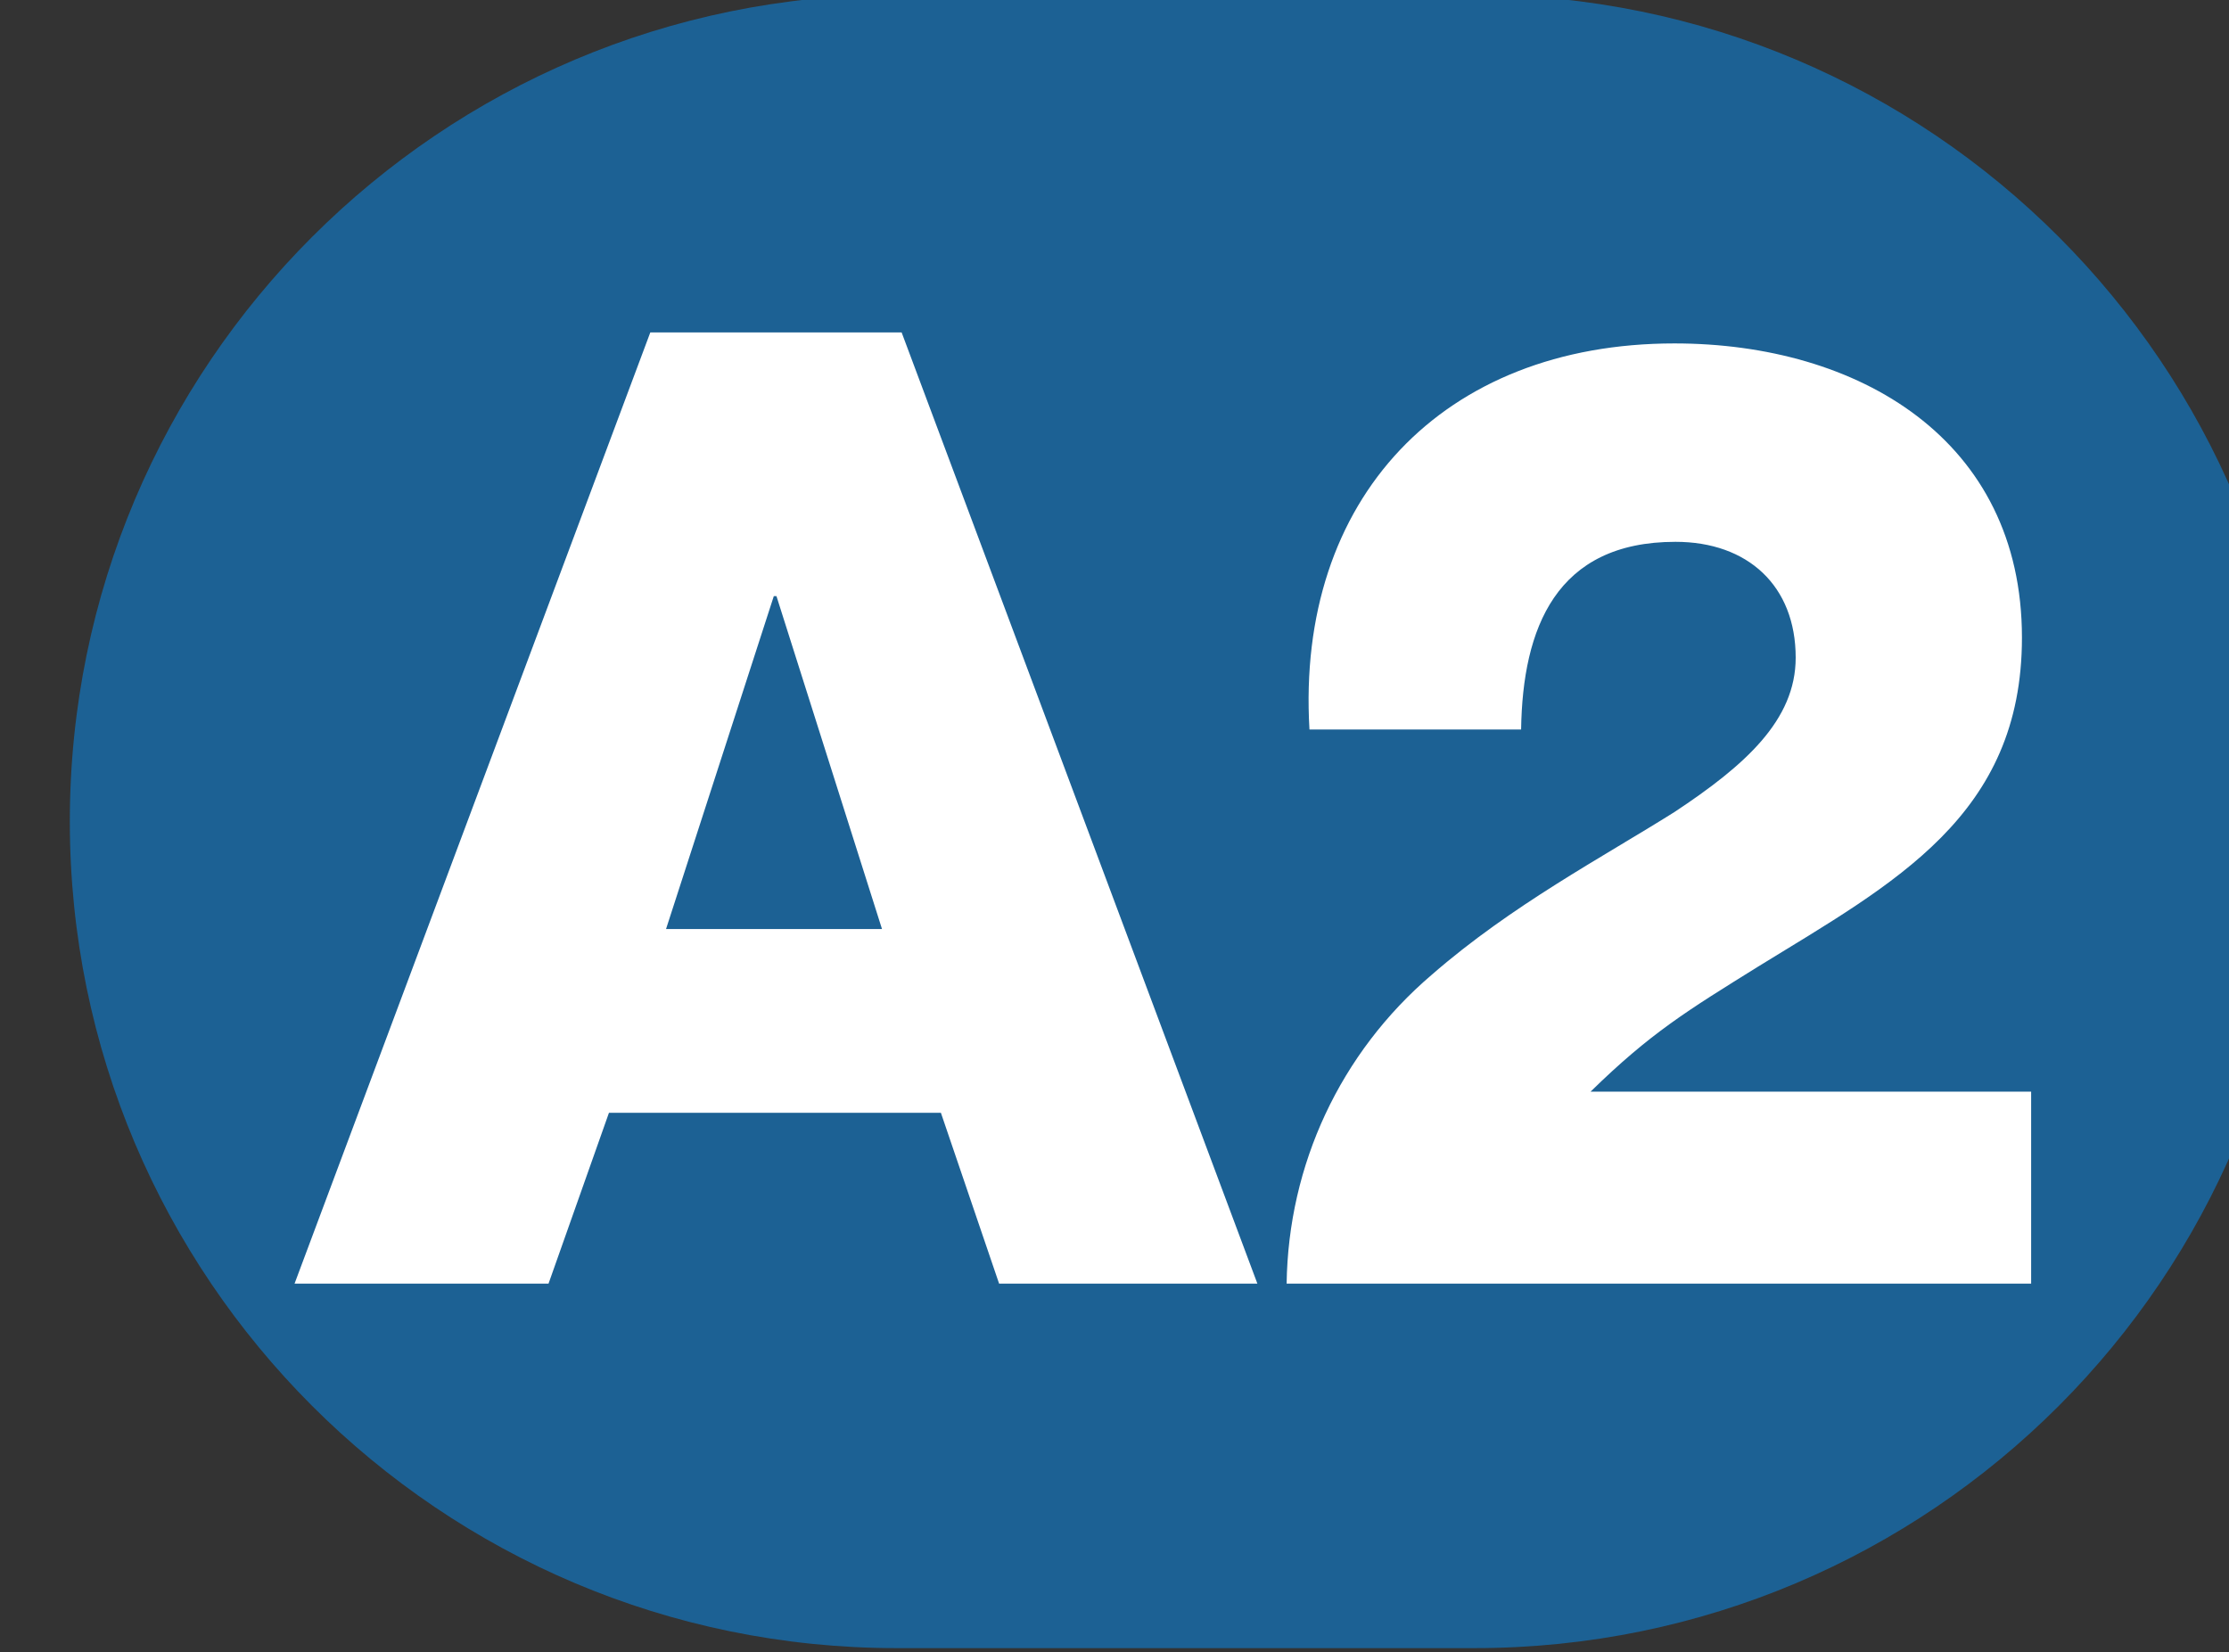
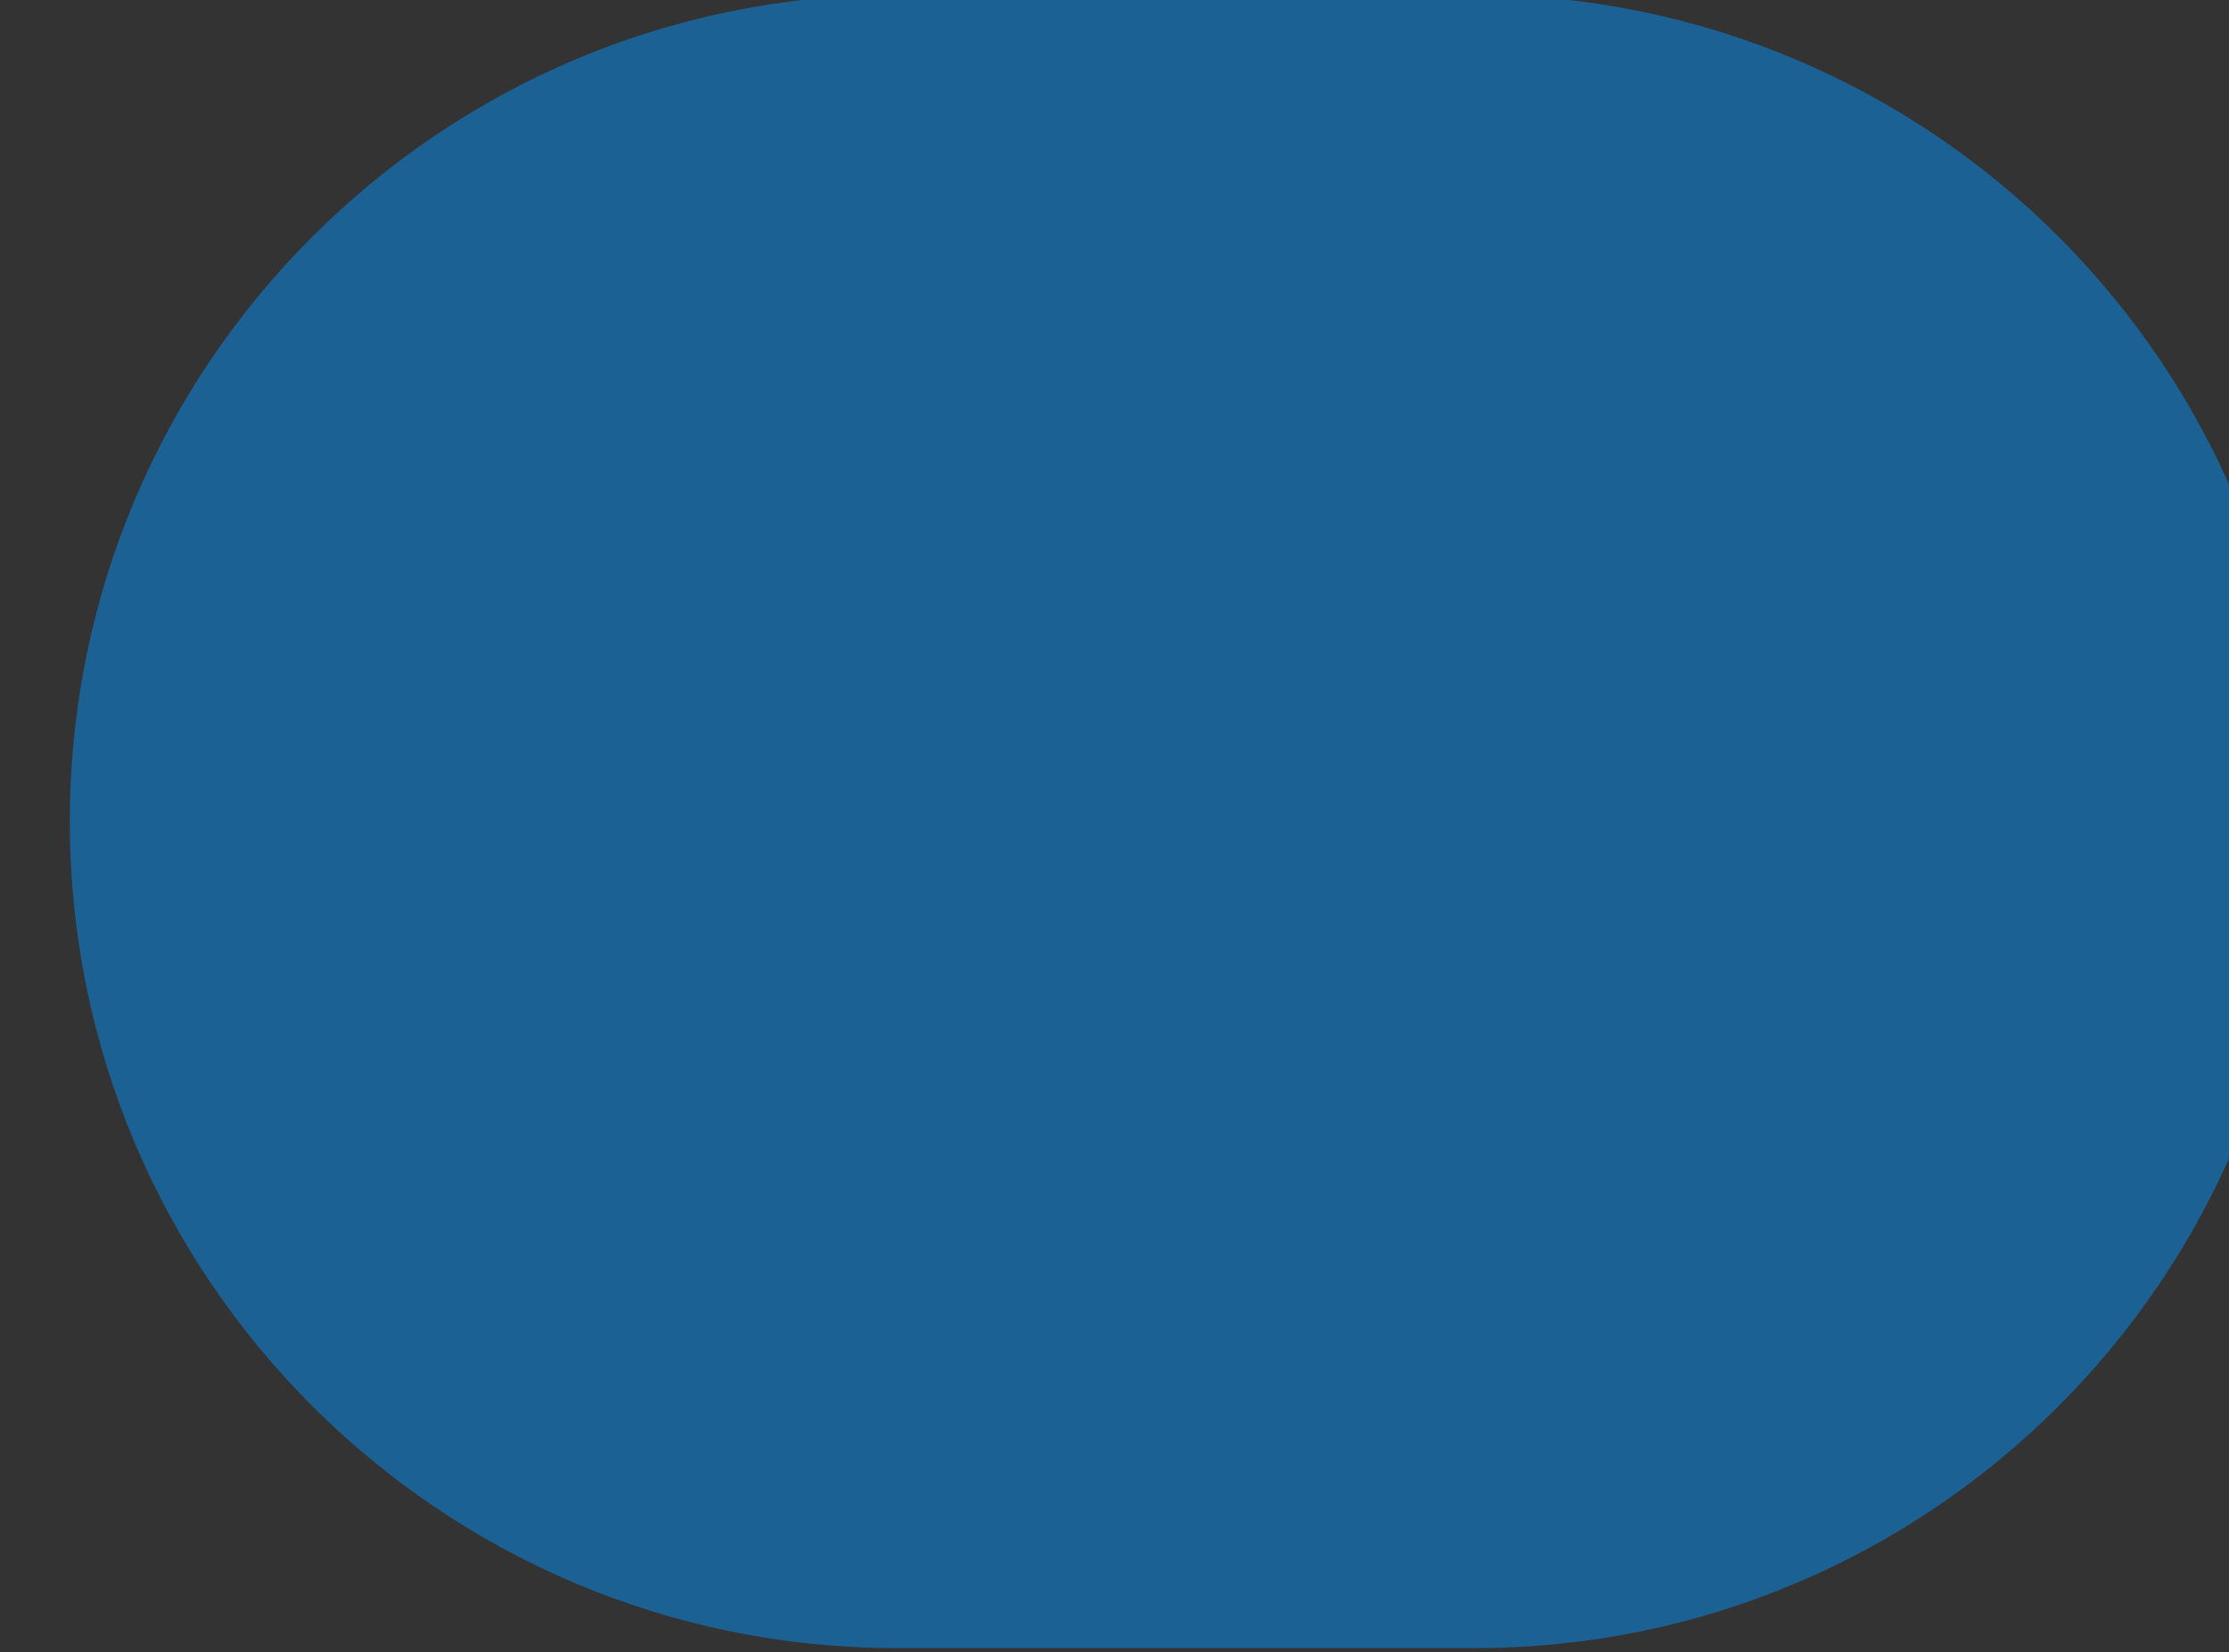
<svg xmlns="http://www.w3.org/2000/svg" xmlns:ns1="http://www.inkscape.org/namespaces/inkscape" xmlns:ns2="http://sodipodi.sourceforge.net/DTD/sodipodi-0.dtd" width="5.651mm" height="4.189mm" viewBox="0 0 5.651 4.189" version="1.1" id="svg16816" ns1:version="1.0.2-2 (e86c870879, 2021-01-15)" ns2:docname="Ligne TPG A2.svg">
  <rect x="0" y="0" width="5.651" height="4.189" fill="#333333" stroke="none" />
  <defs id="defs16810" />
  <ns2:namedview id="base" pagecolor="#ffffff" bordercolor="#666666" borderopacity="1.0" ns1:pageopacity="0.0" ns1:pageshadow="2" ns1:zoom="0.35" ns1:cx="773.53683" ns1:cy="176.48809" ns1:document-units="mm" ns1:current-layer="layer1" ns1:document-rotation="0" showgrid="false" fit-margin-top="0" fit-margin-left="0" fit-margin-right="0" fit-margin-bottom="0" ns1:window-width="1920" ns1:window-height="1017" ns1:window-x="-8" ns1:window-y="-8" ns1:window-maximized="1" />
  <g ns1:label="Calque 1" ns1:groupmode="layer" id="layer1" transform="translate(98.832,-101.471)">
    <g id="g16173" transform="matrix(0.353,0,0,0.353,-379.757,123.401)">
      <path style="fill:#1c6194;fill-opacity:1;fill-rule:nonzero;stroke:none" d="m 806.41,-62.163 c -0.004,0 -0.008,0.004 -0.016,0.004 l -4.133,-0.004 c -3.277,0 -5.938,2.66 -5.938,5.938 0,3.277 2.66,5.938 5.938,5.938 h 4.133 c 0.008,0 0.012,0 0.016,0 3.281,0 5.934,-2.66 5.934,-5.938 0,-3.277 -2.652,-5.938 -5.934,-5.938" id="path7257" />
-       <path style="fill:#ffffff;fill-opacity:1;fill-rule:nonzero;stroke:none" d="m 800.605,-55.452 h 1.551 l -0.758,-2.391 h -0.019 z m -0.113,-4.285 h 1.805 l 2.555,6.832 h -1.855 l -0.418,-1.227 H 800.195 l -0.434,1.227 h -1.824 z m 0,0" id="path7259" />
-       <path style="fill:#ffffff;fill-opacity:1;fill-rule:nonzero;stroke:none" d="m 805.062,-52.905 c 0.012,-0.852 0.383,-1.656 1.043,-2.219 0.574,-0.5 1.227,-0.844 1.742,-1.168 0.508,-0.336 0.871,-0.66 0.871,-1.109 0,-0.516 -0.344,-0.832 -0.863,-0.832 -0.859,0 -1.098,0.621 -1.109,1.348 h -1.52 c -0.098,-1.656 0.957,-2.773 2.621,-2.773 1.32,0 2.496,0.688 2.496,2.113 0,1.281 -0.918,1.762 -1.895,2.363 -0.508,0.316 -0.773,0.477 -1.203,0.898 h 3.164 v 1.379 z m 0,0" id="path7261" />
    </g>
  </g>
</svg>